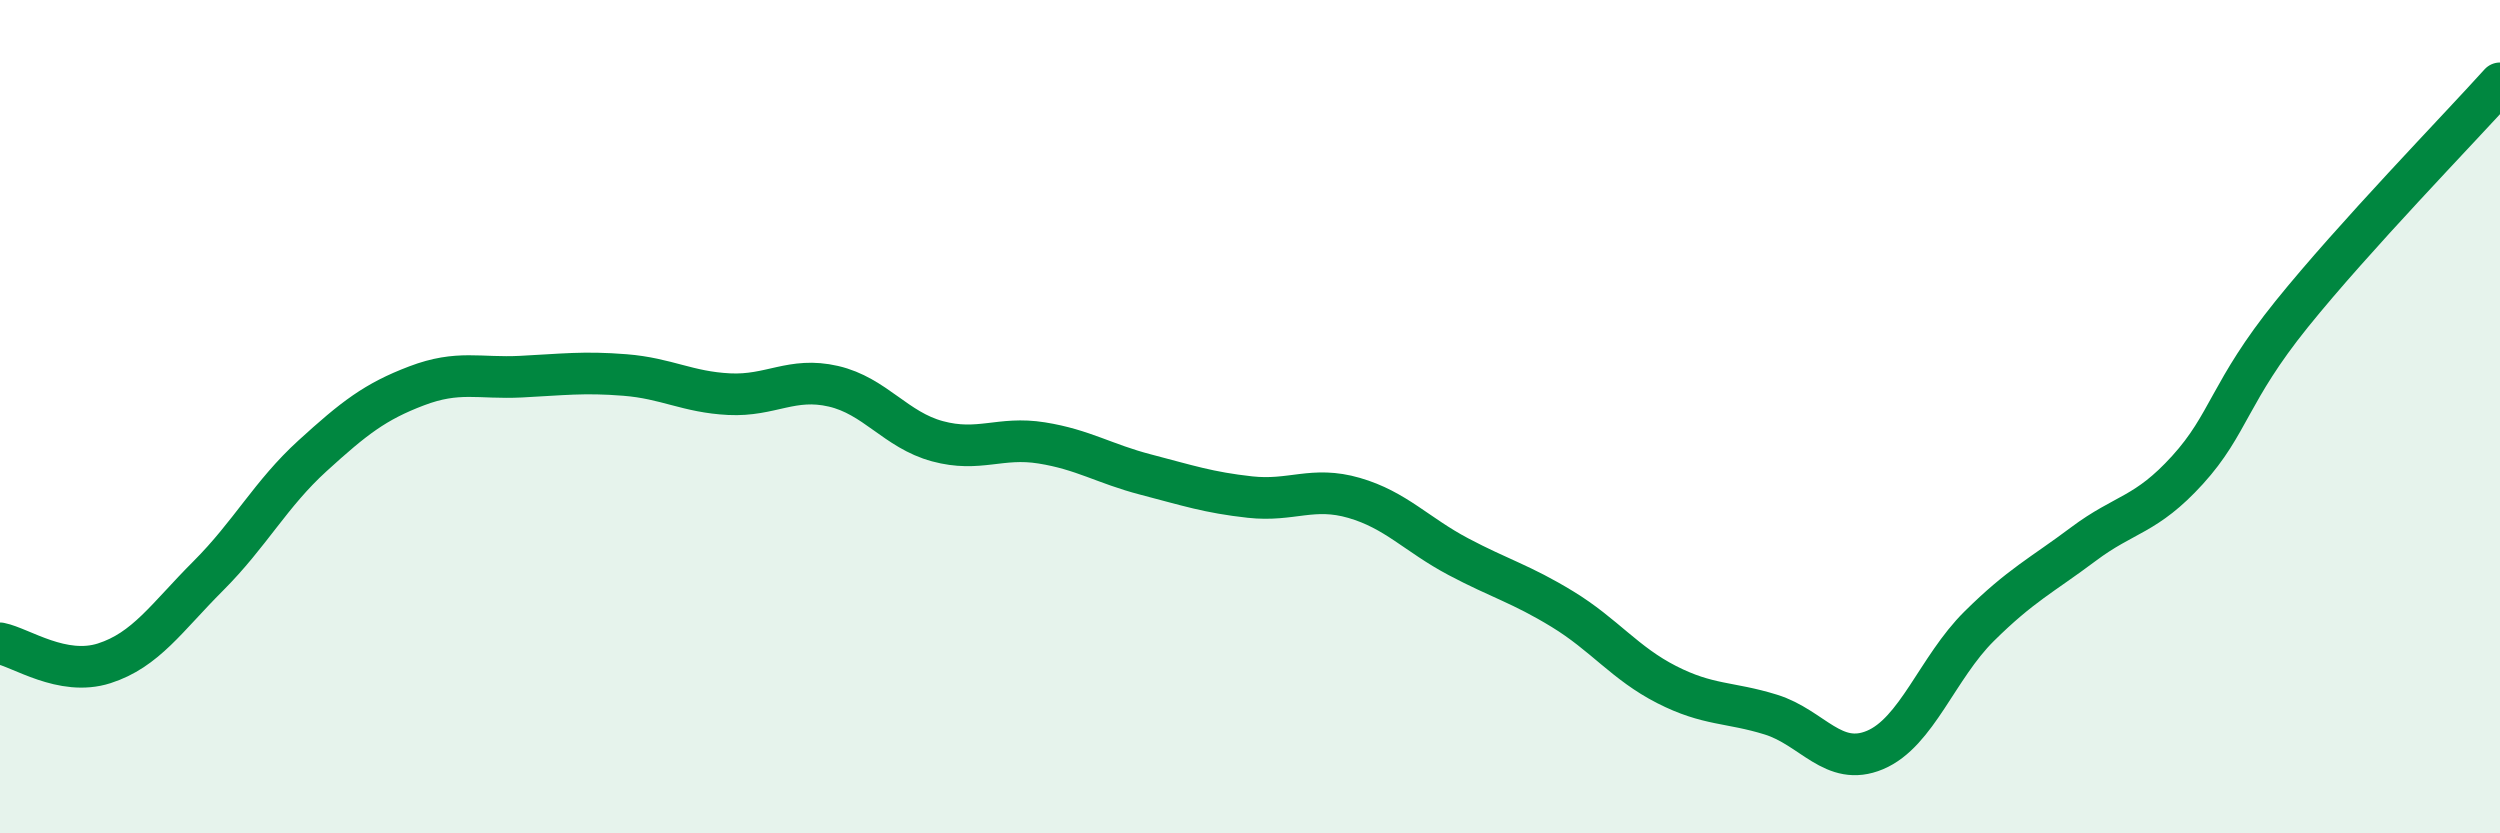
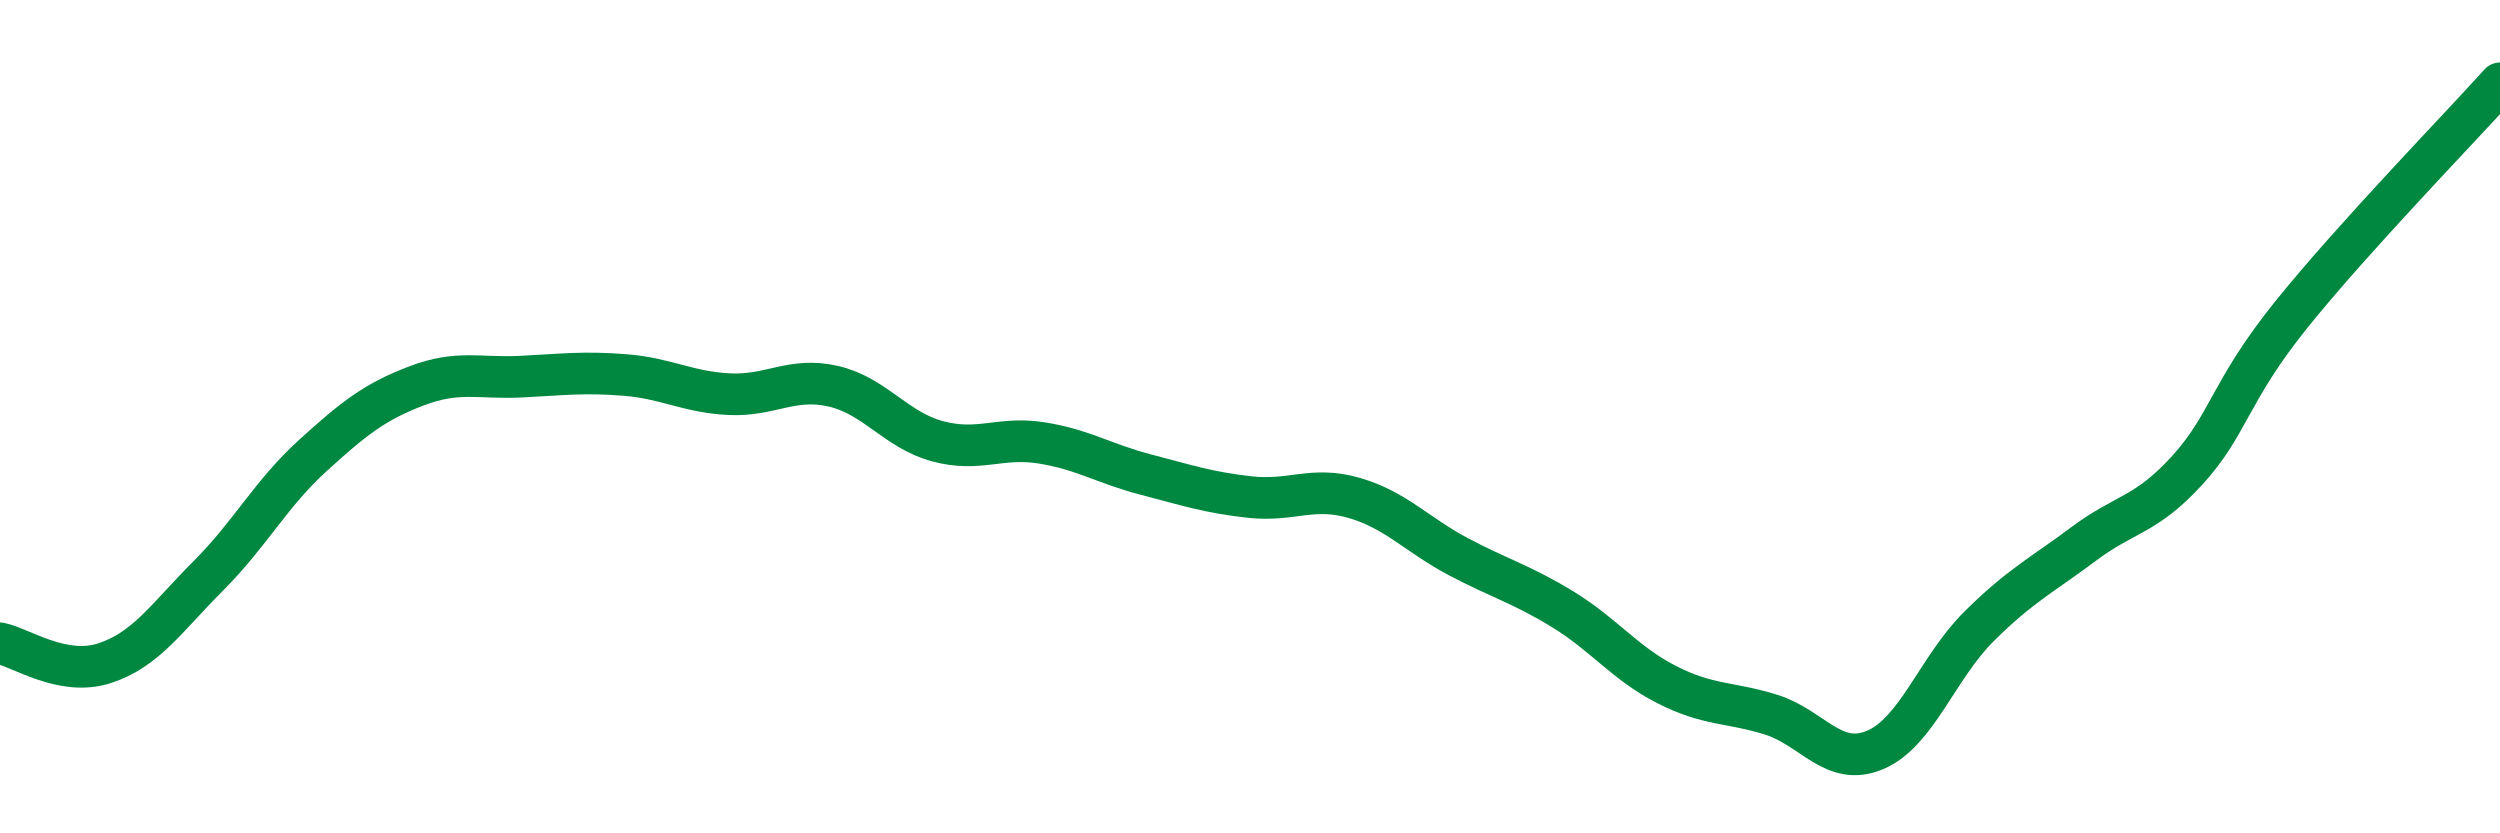
<svg xmlns="http://www.w3.org/2000/svg" width="60" height="20" viewBox="0 0 60 20">
-   <path d="M 0,15.44 C 0.5,15.54 1.5,16.24 2.5,15.92 C 3.5,15.6 4,14.82 5,13.82 C 6,12.82 6.5,11.85 7.5,10.94 C 8.5,10.03 9,9.64 10,9.26 C 11,8.88 11.5,9.09 12.5,9.04 C 13.5,8.99 14,8.92 15,9 C 16,9.08 16.5,9.41 17.5,9.46 C 18.5,9.51 19,9.04 20,9.27 C 21,9.5 21.5,10.32 22.5,10.59 C 23.5,10.86 24,10.47 25,10.63 C 26,10.79 26.5,11.13 27.5,11.39 C 28.5,11.65 29,11.82 30,11.93 C 31,12.04 31.5,11.66 32.5,11.95 C 33.5,12.24 34,12.83 35,13.36 C 36,13.89 36.5,14.01 37.5,14.62 C 38.5,15.23 39,15.92 40,16.43 C 41,16.94 41.5,16.84 42.5,17.15 C 43.5,17.46 44,18.42 45,18 C 46,17.58 46.5,16.02 47.5,15.03 C 48.5,14.04 49,13.81 50,13.06 C 51,12.31 51.5,12.38 52.5,11.28 C 53.5,10.18 53.5,9.4 55,7.54 C 56.5,5.68 59,3.11 60,2L60 20L0 20Z" fill="#008740" opacity="0.1" stroke-linecap="round" stroke-linejoin="round" />
  <path d="M 0,15.44 C 0.5,15.54 1.5,16.24 2.5,15.92 C 3.5,15.6 4,14.82 5,13.82 C 6,12.82 6.5,11.85 7.5,10.94 C 8.5,10.03 9,9.64 10,9.26 C 11,8.88 11.5,9.09 12.5,9.04 C 13.5,8.99 14,8.92 15,9 C 16,9.08 16.5,9.41 17.5,9.46 C 18.5,9.51 19,9.04 20,9.27 C 21,9.5 21.5,10.32 22.5,10.59 C 23.5,10.86 24,10.47 25,10.63 C 26,10.79 26.5,11.13 27.5,11.39 C 28.5,11.65 29,11.82 30,11.93 C 31,12.04 31.5,11.66 32.5,11.95 C 33.5,12.24 34,12.83 35,13.36 C 36,13.89 36.5,14.01 37.5,14.62 C 38.5,15.23 39,15.92 40,16.43 C 41,16.94 41.5,16.84 42.5,17.15 C 43.5,17.46 44,18.42 45,18 C 46,17.58 46.5,16.02 47.5,15.03 C 48.5,14.04 49,13.81 50,13.06 C 51,12.31 51.5,12.38 52.5,11.28 C 53.5,10.18 53.5,9.4 55,7.54 C 56.5,5.68 59,3.11 60,2" stroke="#008740" stroke-width="1" fill="none" stroke-linecap="round" stroke-linejoin="round" />
</svg>